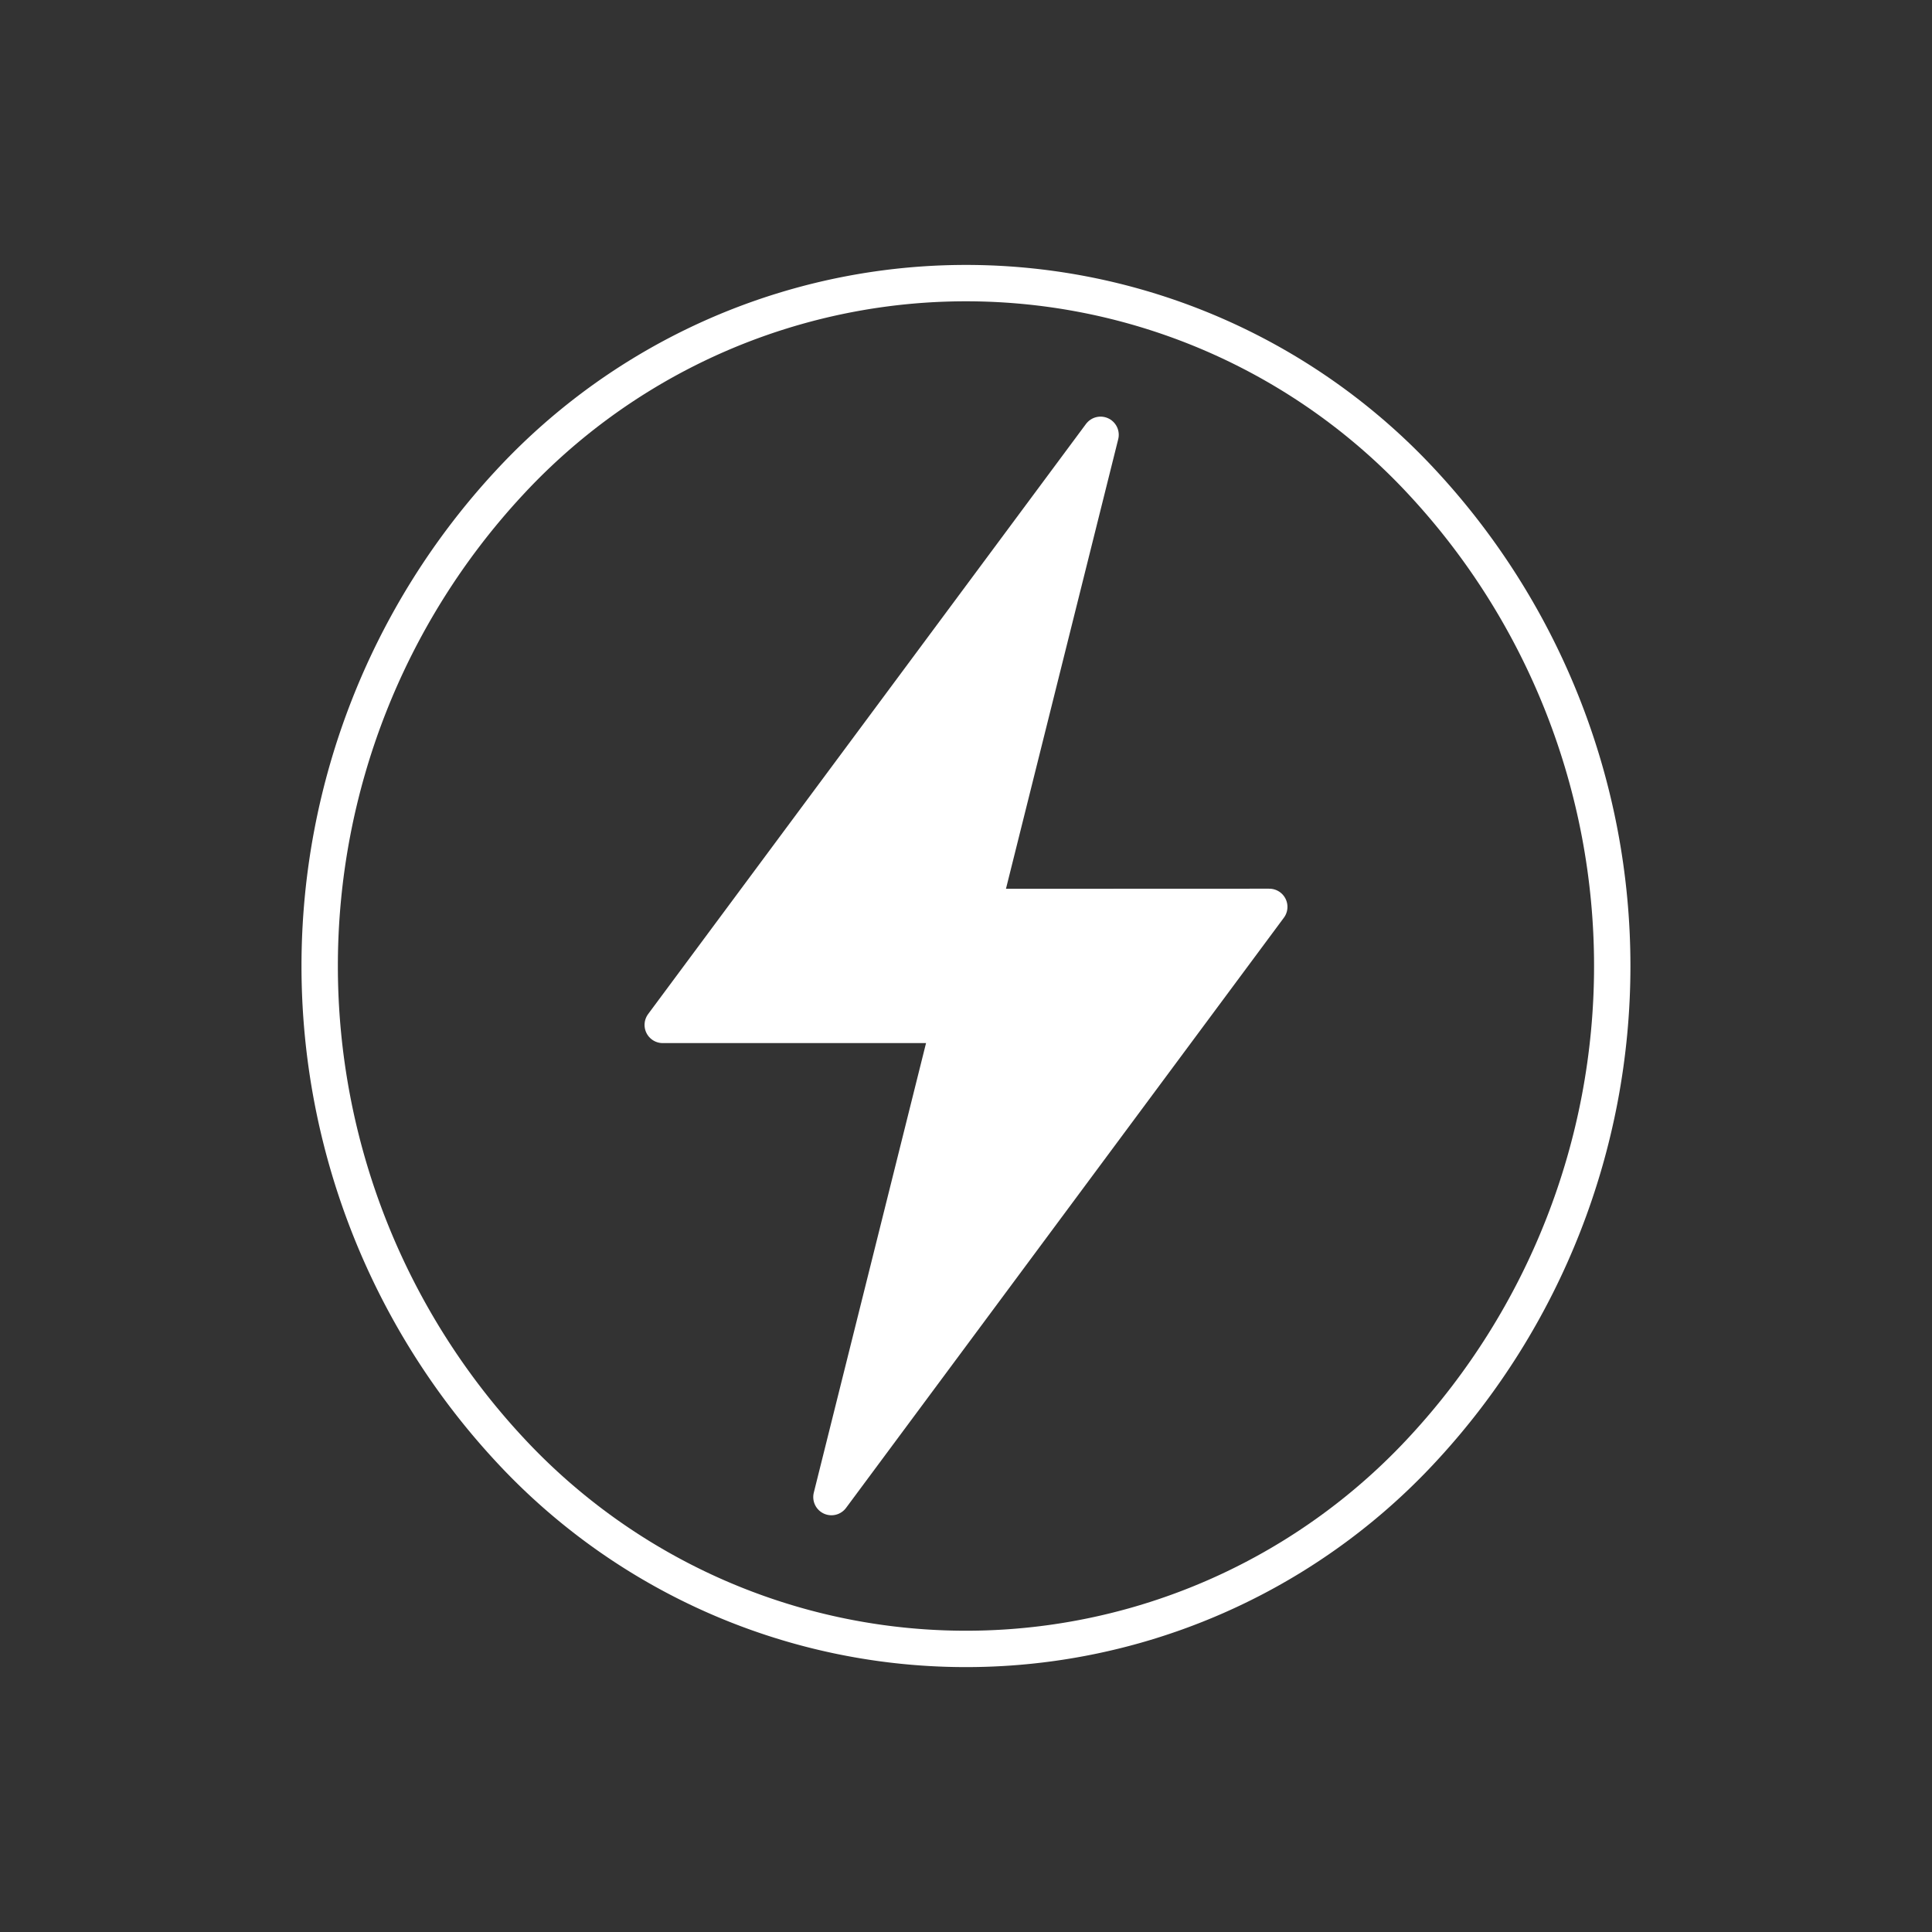
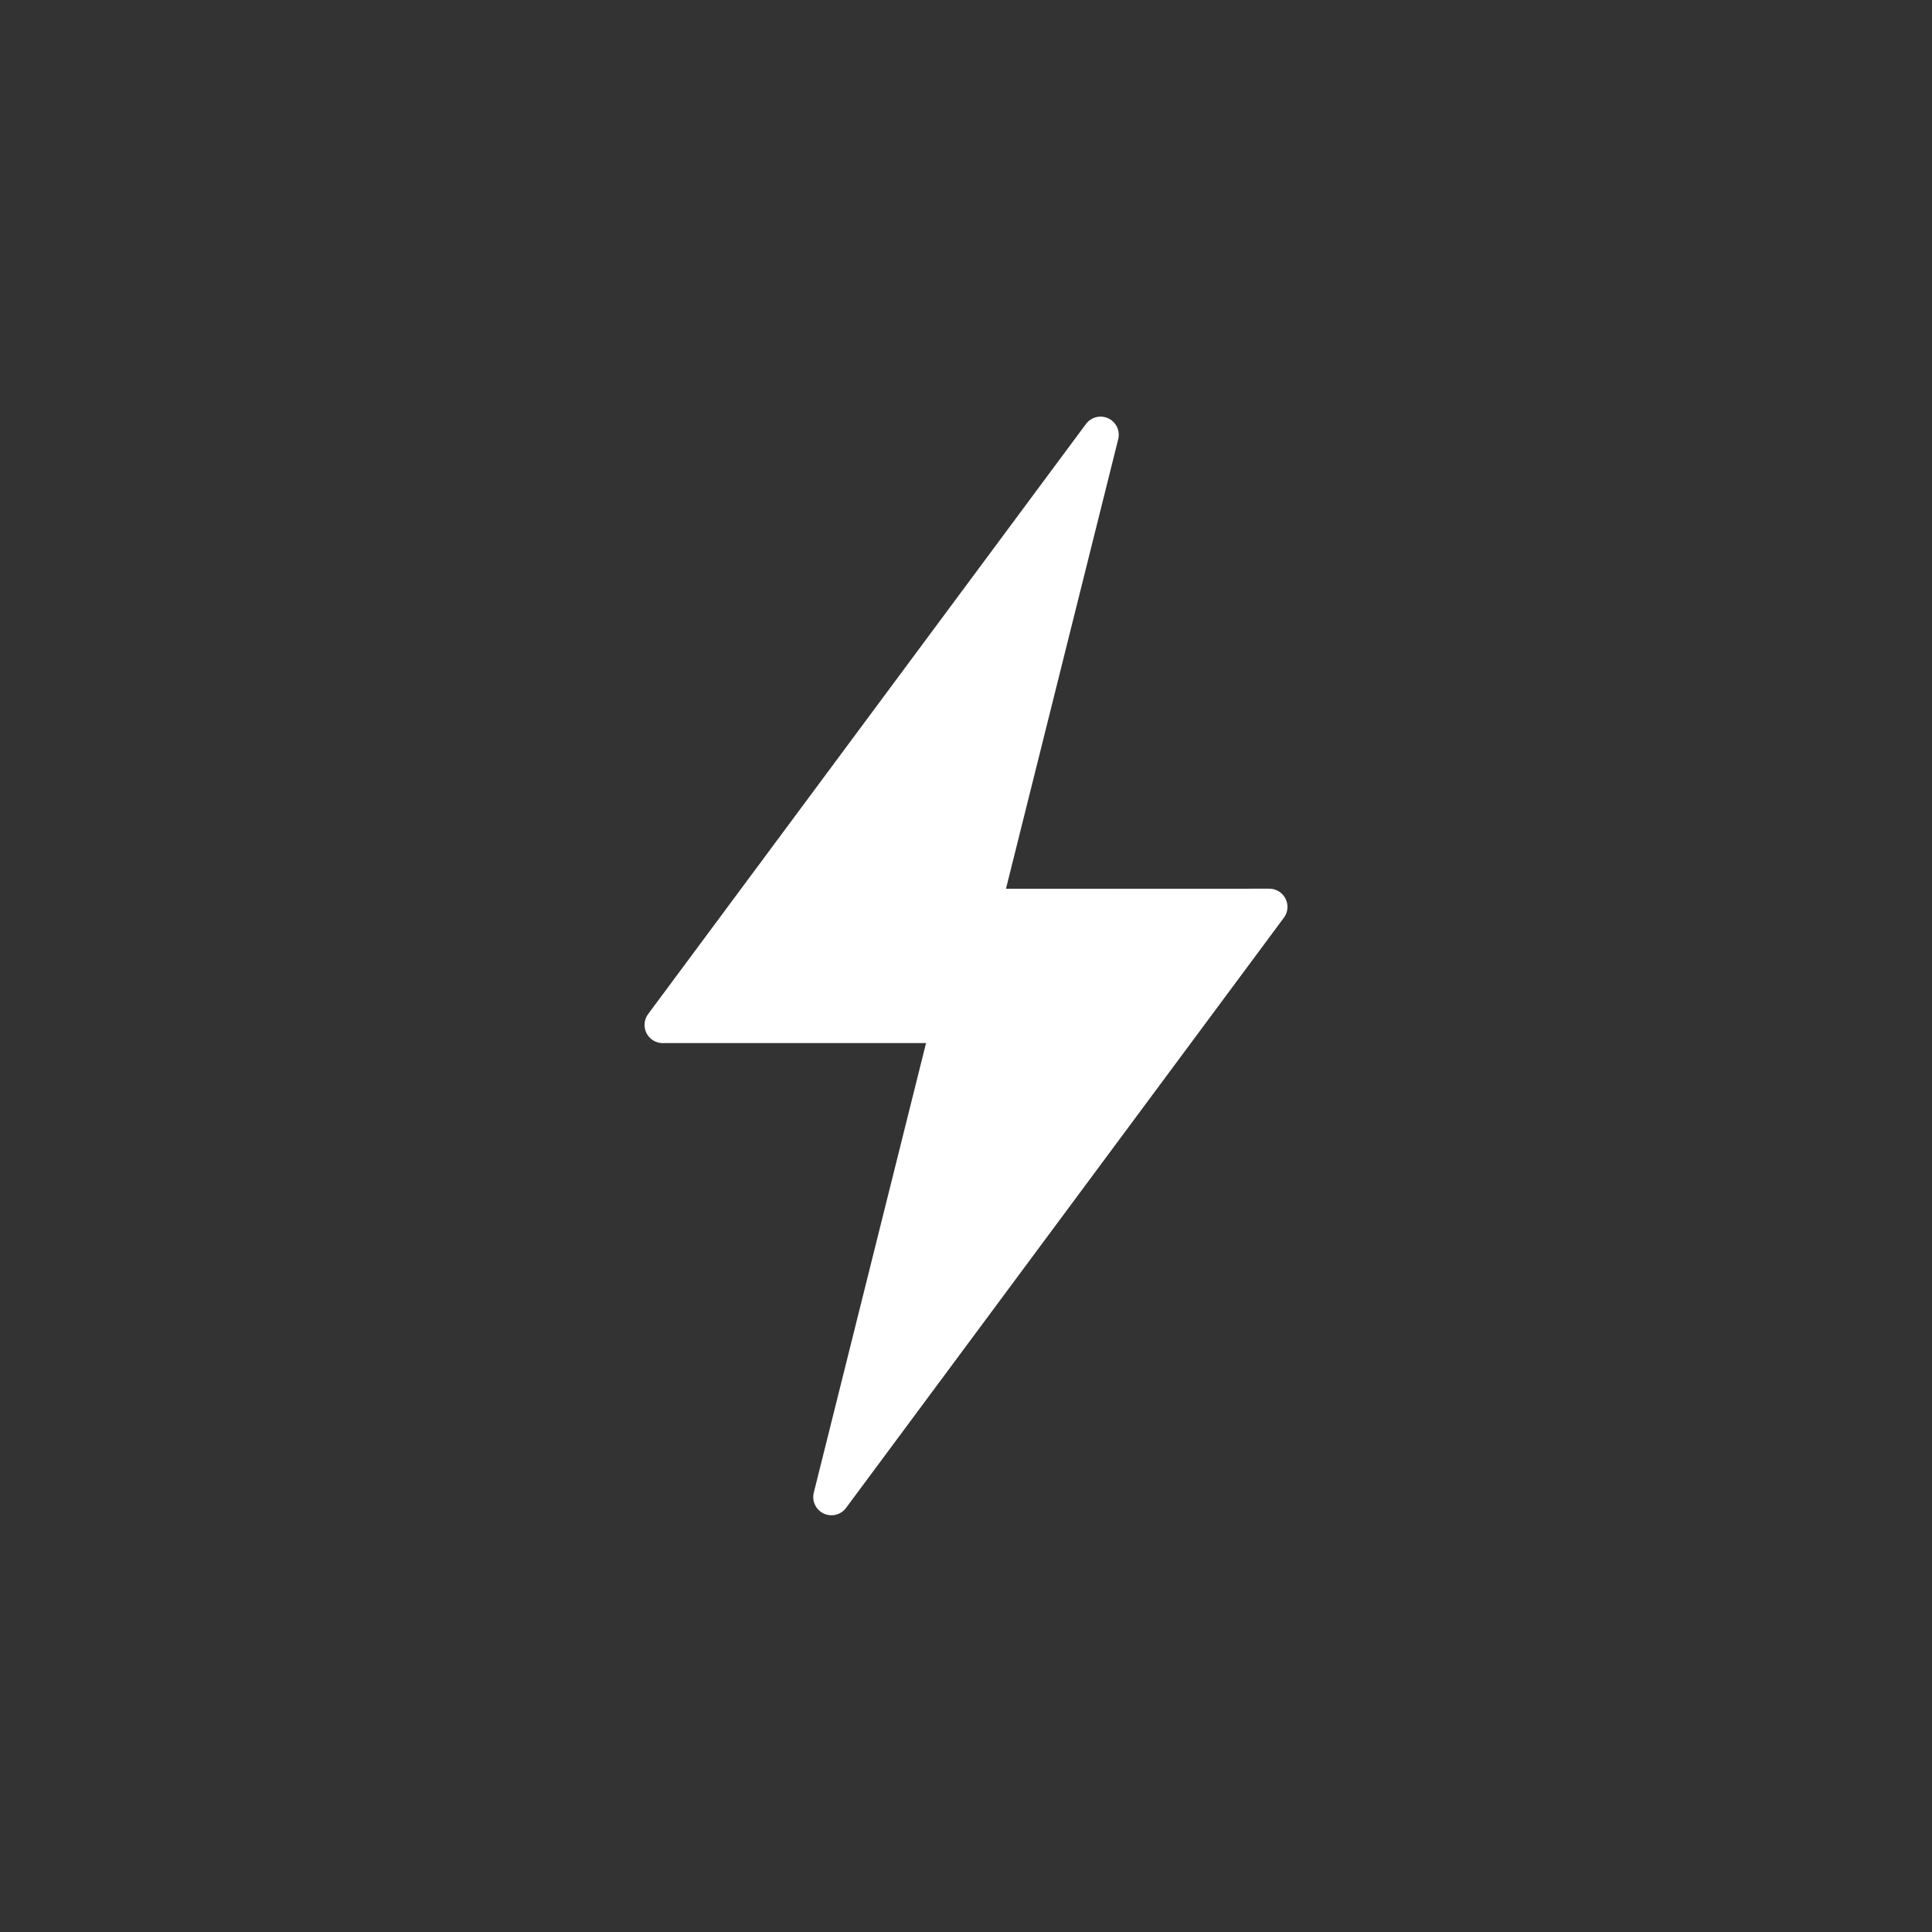
<svg xmlns="http://www.w3.org/2000/svg" width="53.115" height="53.115" viewBox="0 0 53.115 53.115">
  <rect x="0" y="0" width="53.115" height="53.115" fill="#333333" stroke="none" />
  <g id="Сгруппировать_177" data-name="Сгруппировать 177" transform="translate(-484.814 -3320.118)">
    <g id="Сгруппировать_79" data-name="Сгруппировать 79" transform="translate(485.59 3320.766)">
-       <path id="Контур_268" data-name="Контур 268" d="M18.733-.041A17.1,17.1,0,0,1,36.5,17.727,19.533,19.533,0,0,1,17.727,36.5,17.1,17.1,0,0,1-.041,18.733,19.533,19.533,0,0,1,18.733-.041Z" transform="translate(0 25.91) rotate(-45)" fill="none" stroke="#fff" stroke-linecap="round" stroke-width="1" />
      <path id="Контур_230" data-name="Контур 230" d="M1716.95,801.658l3.241-12.981L1708.154,804.9h7.879l-3.241,12.981,12.037-16.226Z" transform="translate(-1690.71 -777.371)" fill="#fff" stroke="#fff" stroke-linecap="round" stroke-linejoin="round" stroke-width="1" />
    </g>
  </g>
</svg>